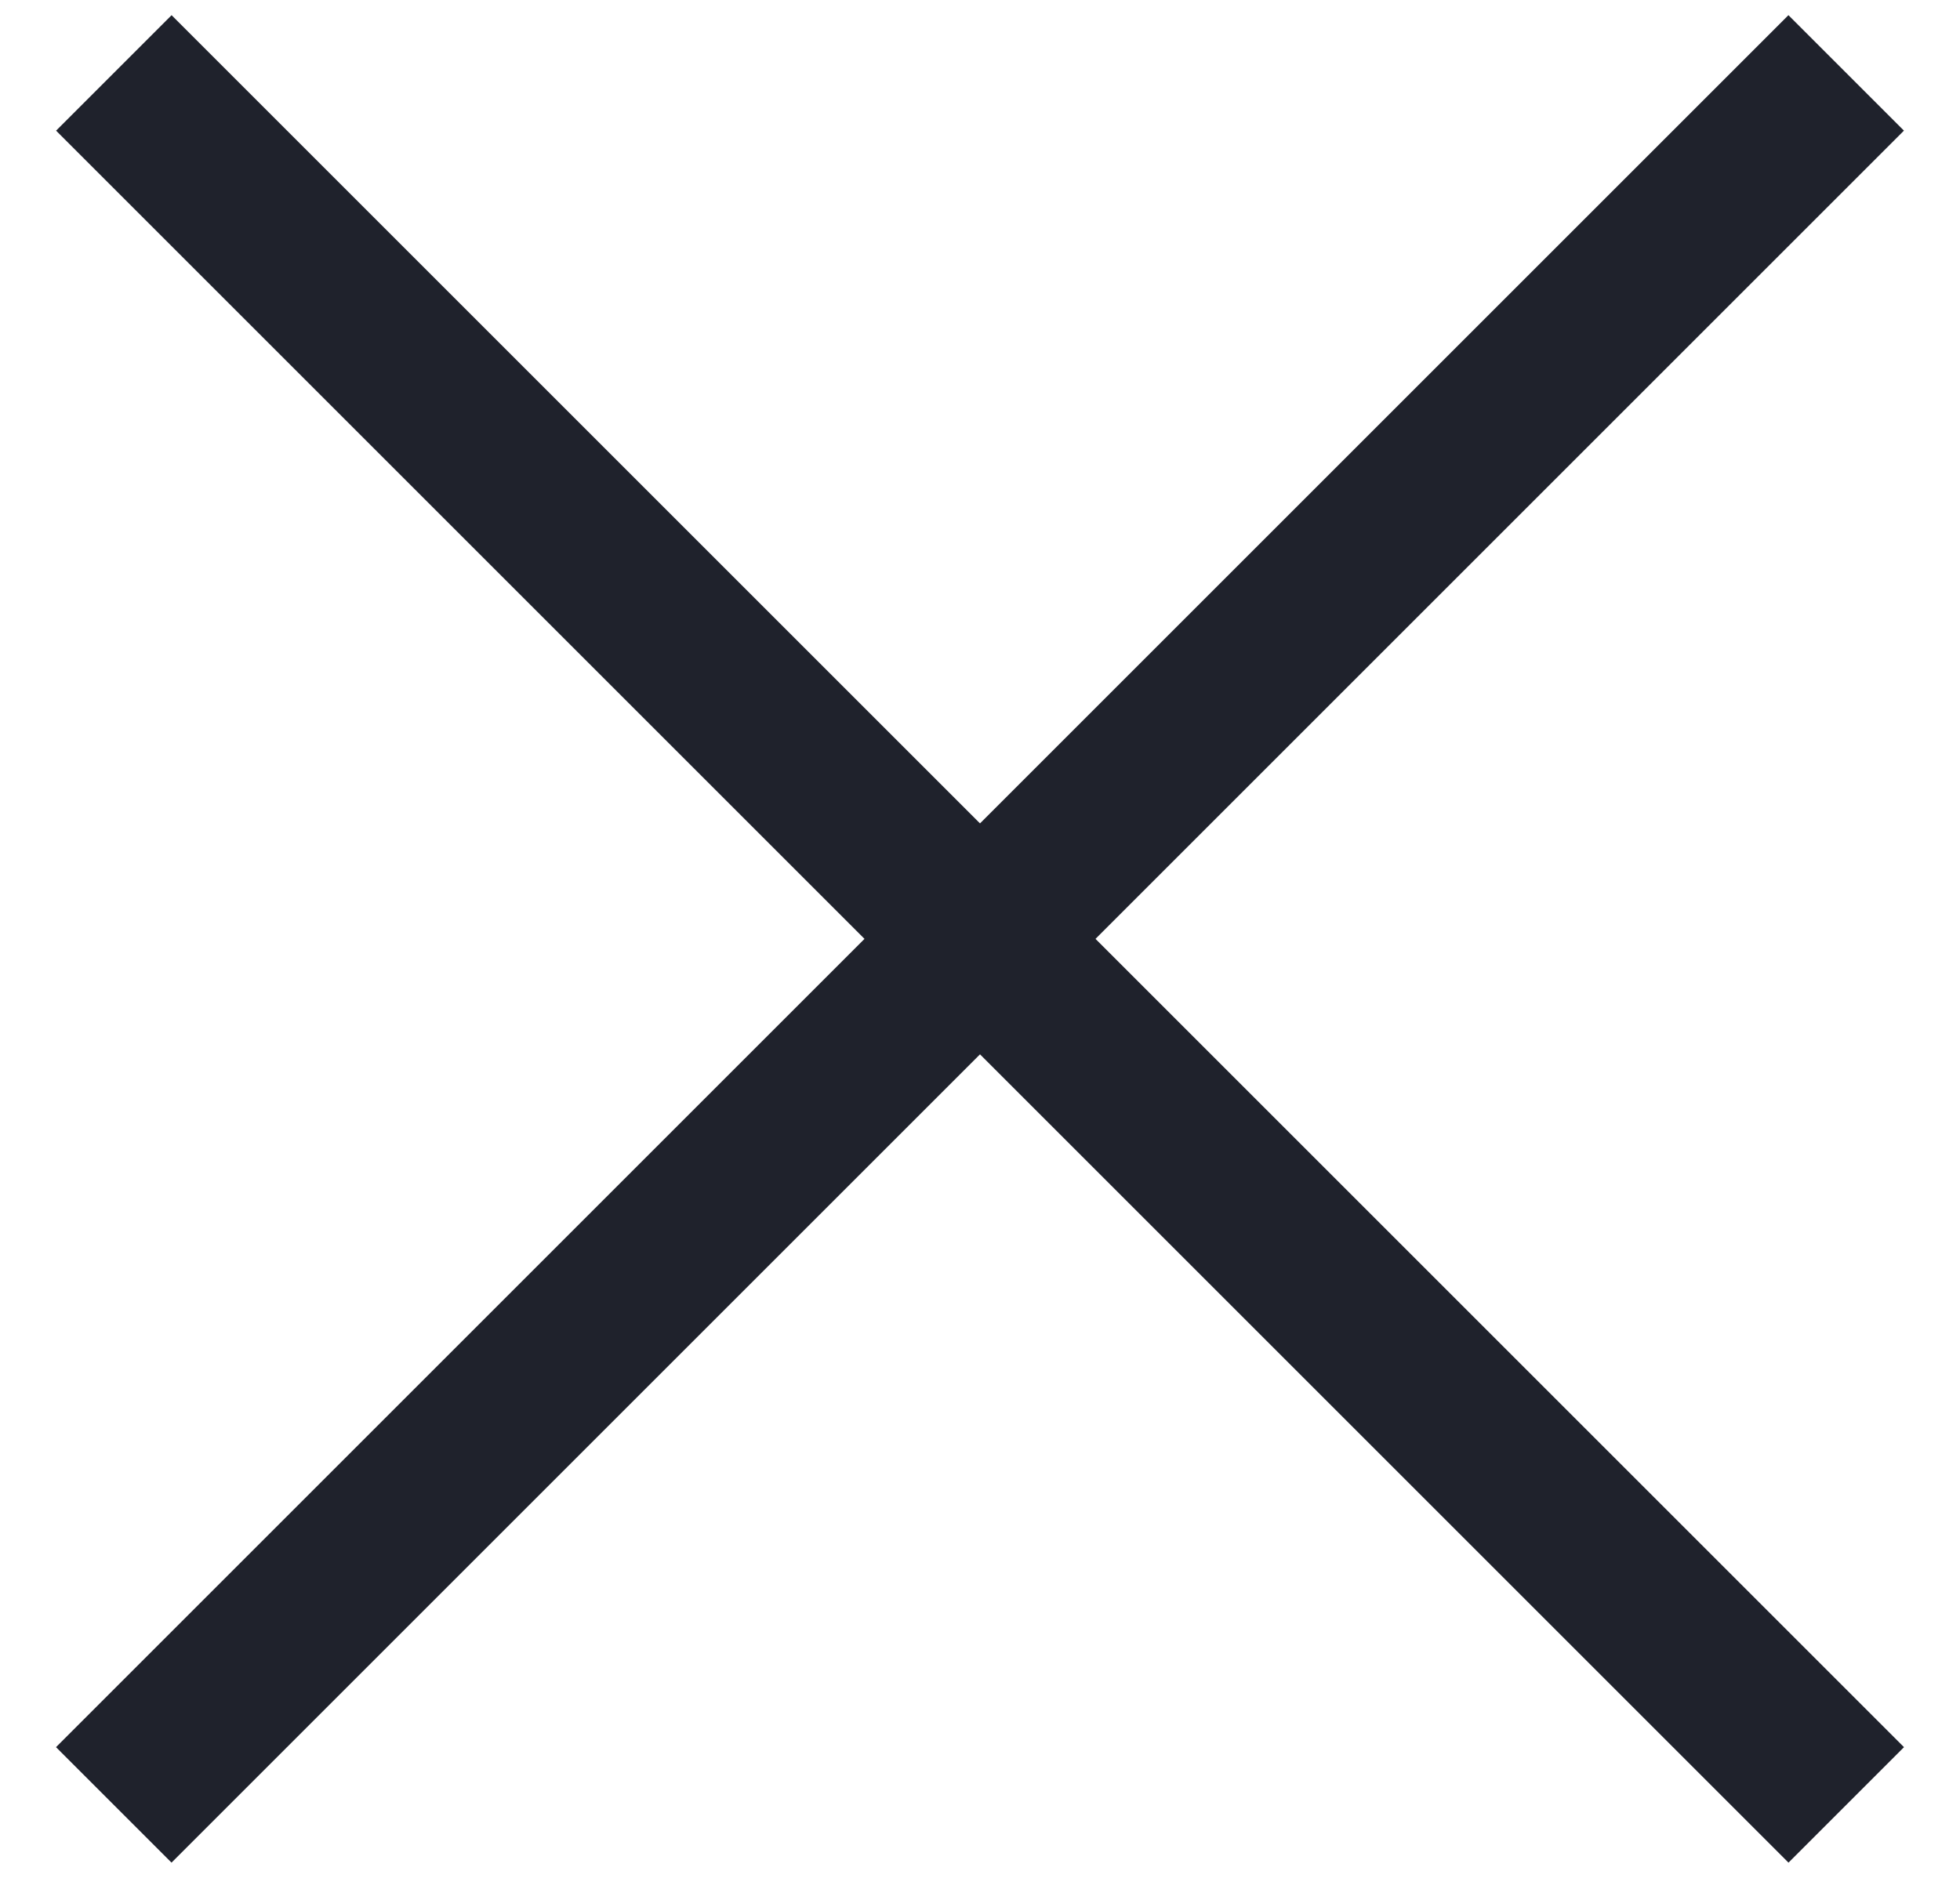
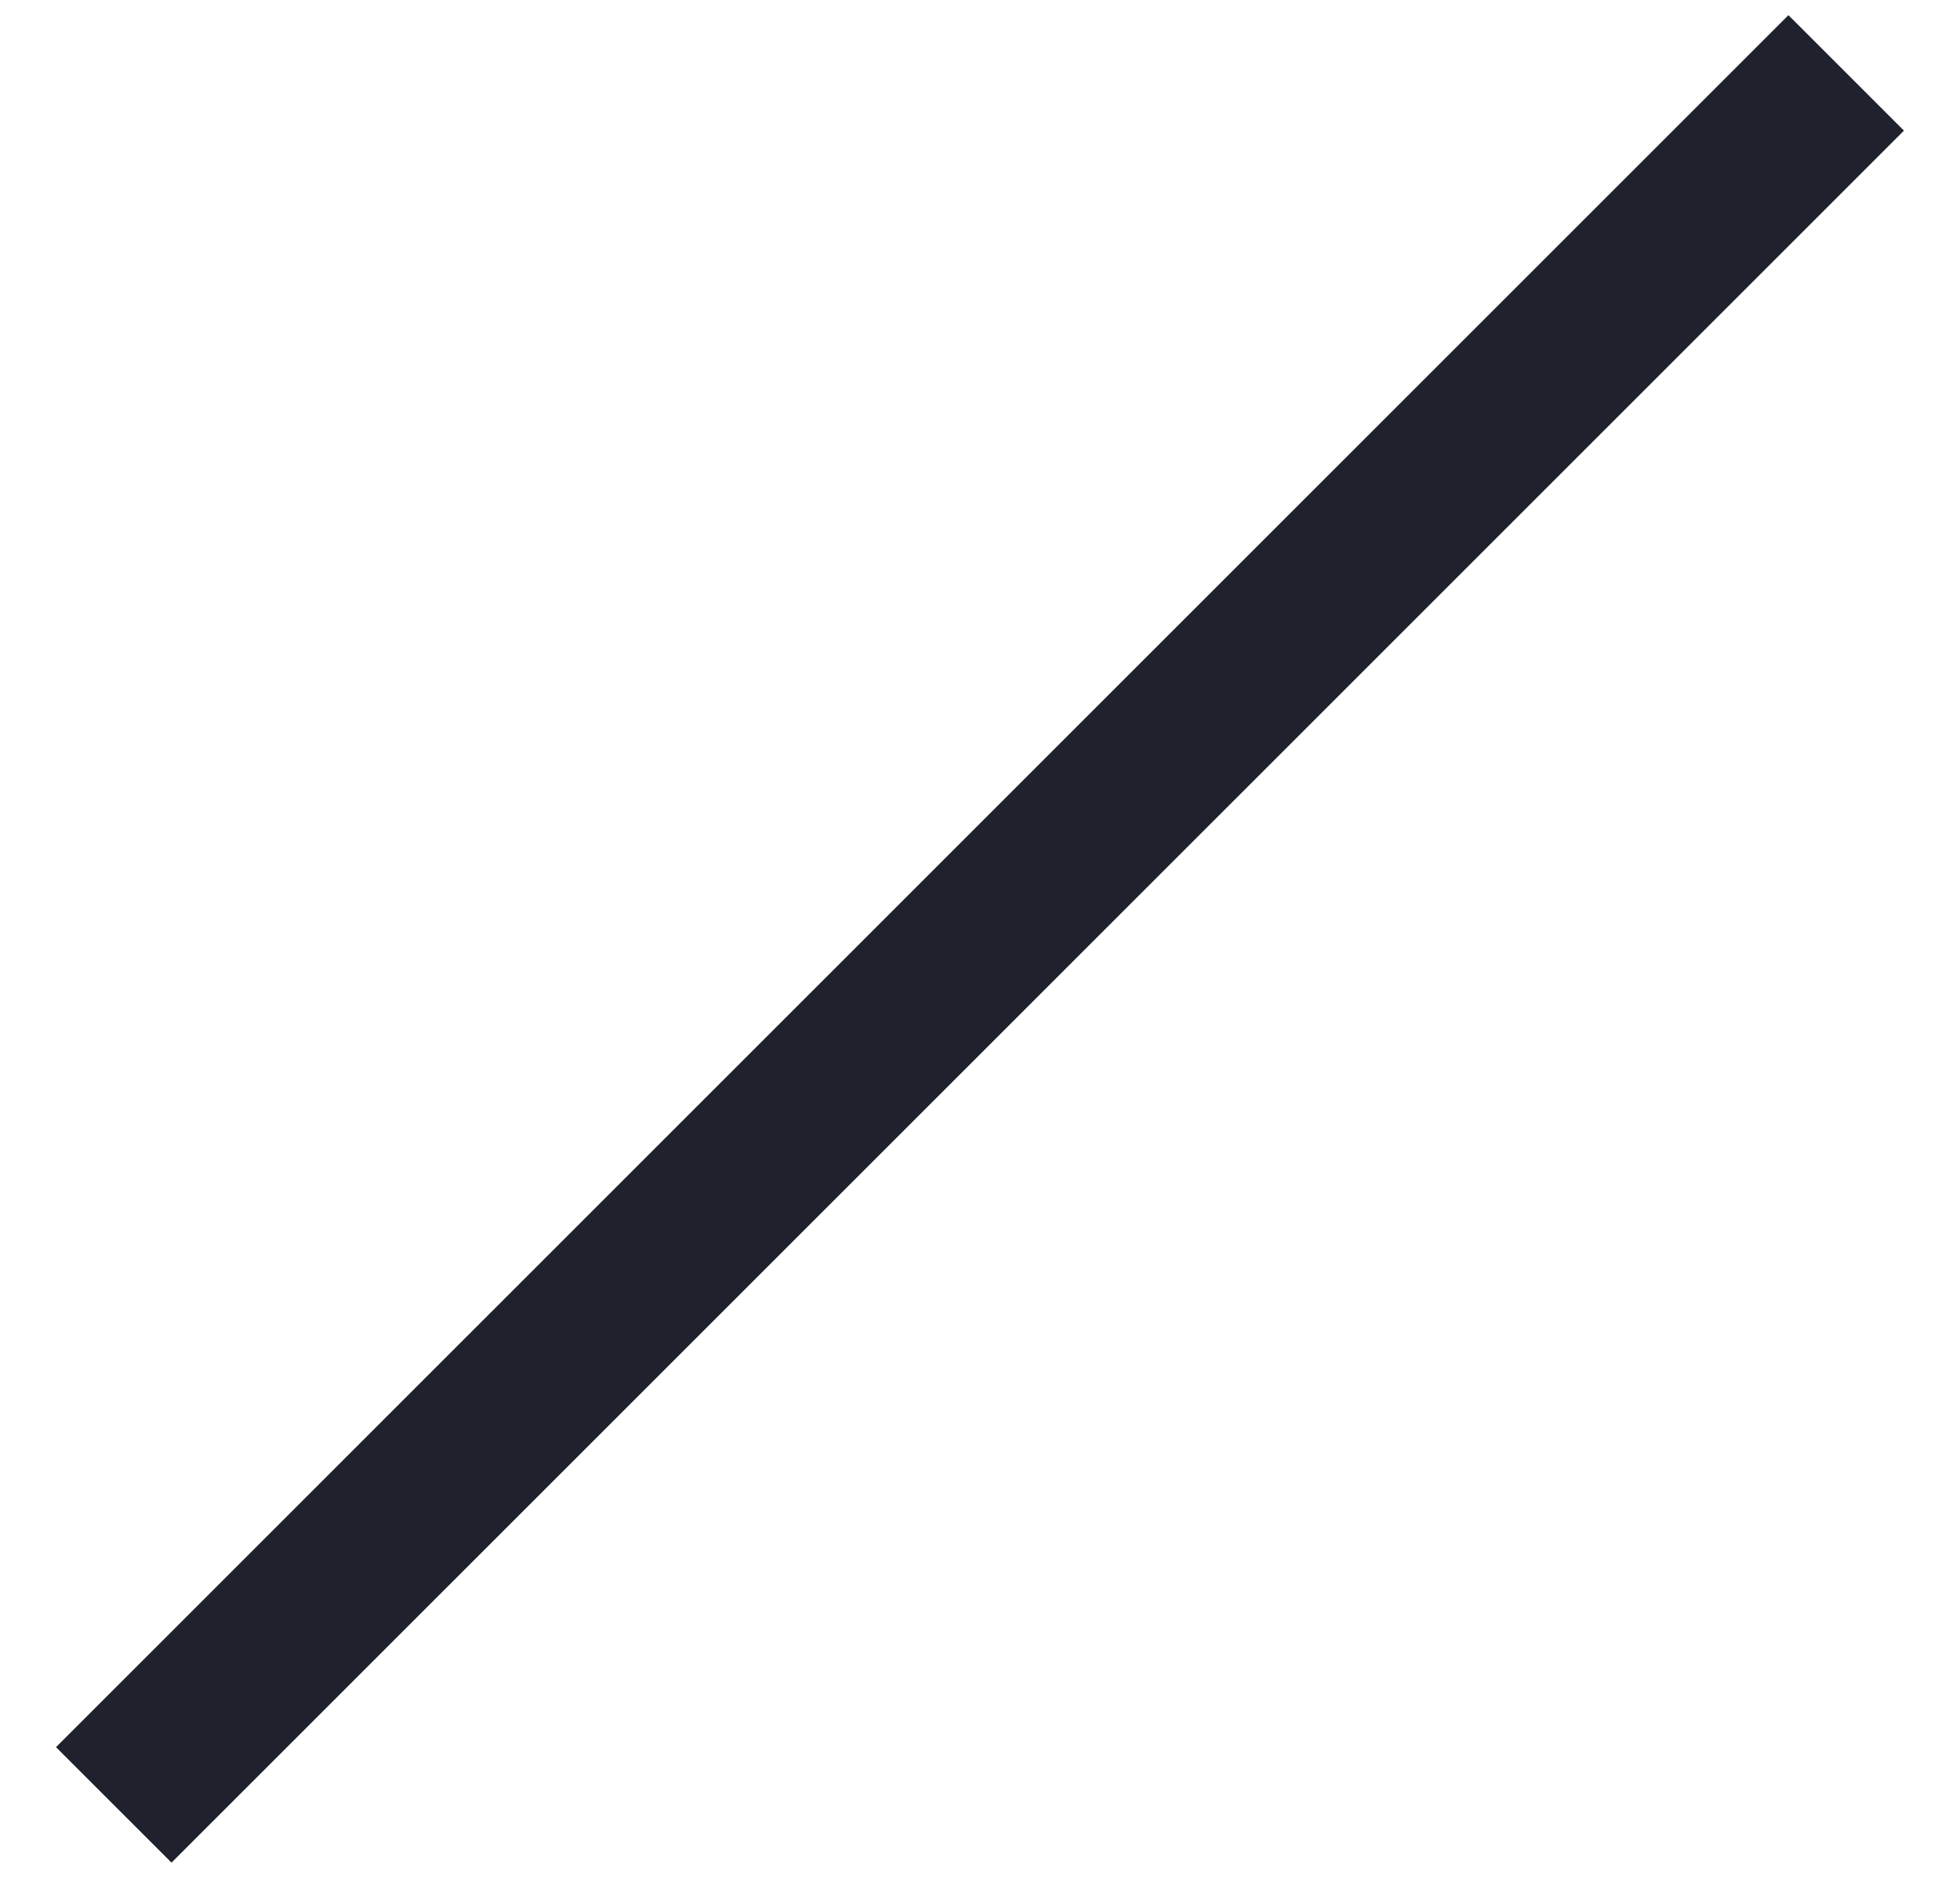
<svg xmlns="http://www.w3.org/2000/svg" width="24" height="23" viewBox="0 0 24 23" fill="none">
  <rect x="0.686" y="21.399" width="30" height="2" transform="rotate(-45 0.686 21.399)" fill="#1F222C" />
-   <rect x="2.101" y="0.186" width="30" height="2" transform="rotate(45 2.101 0.186)" fill="#1F222C" />
</svg>